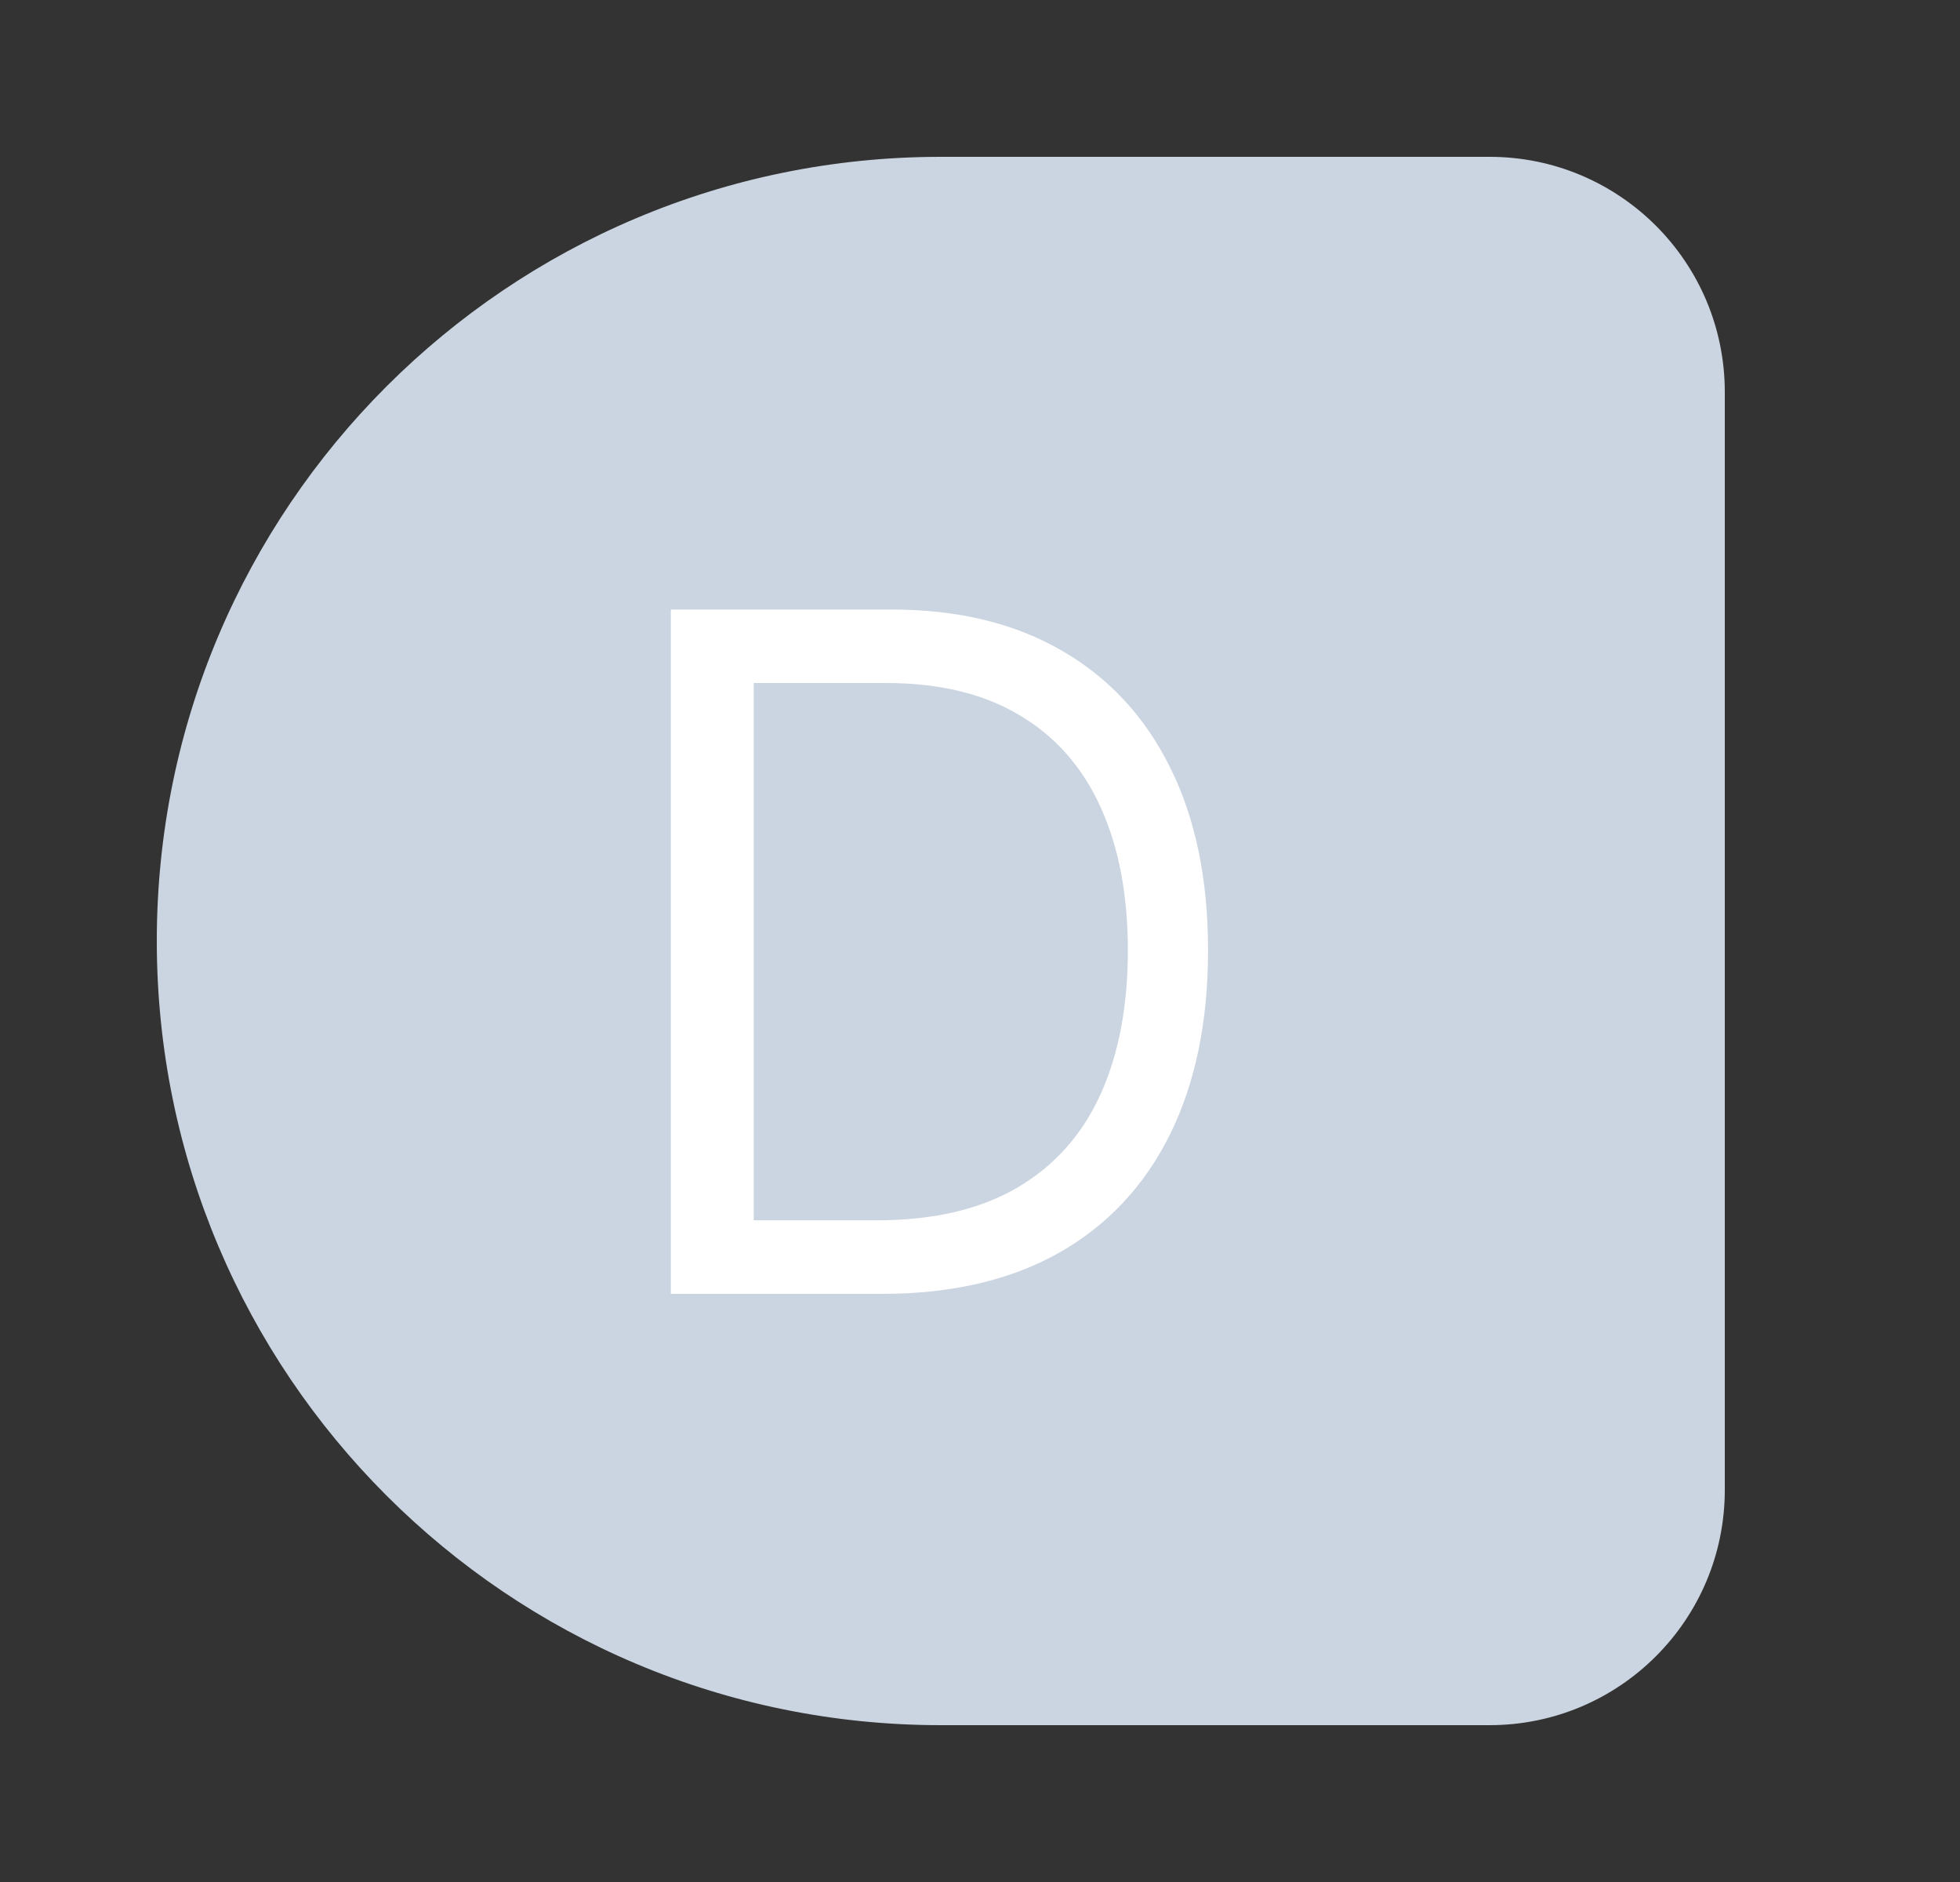
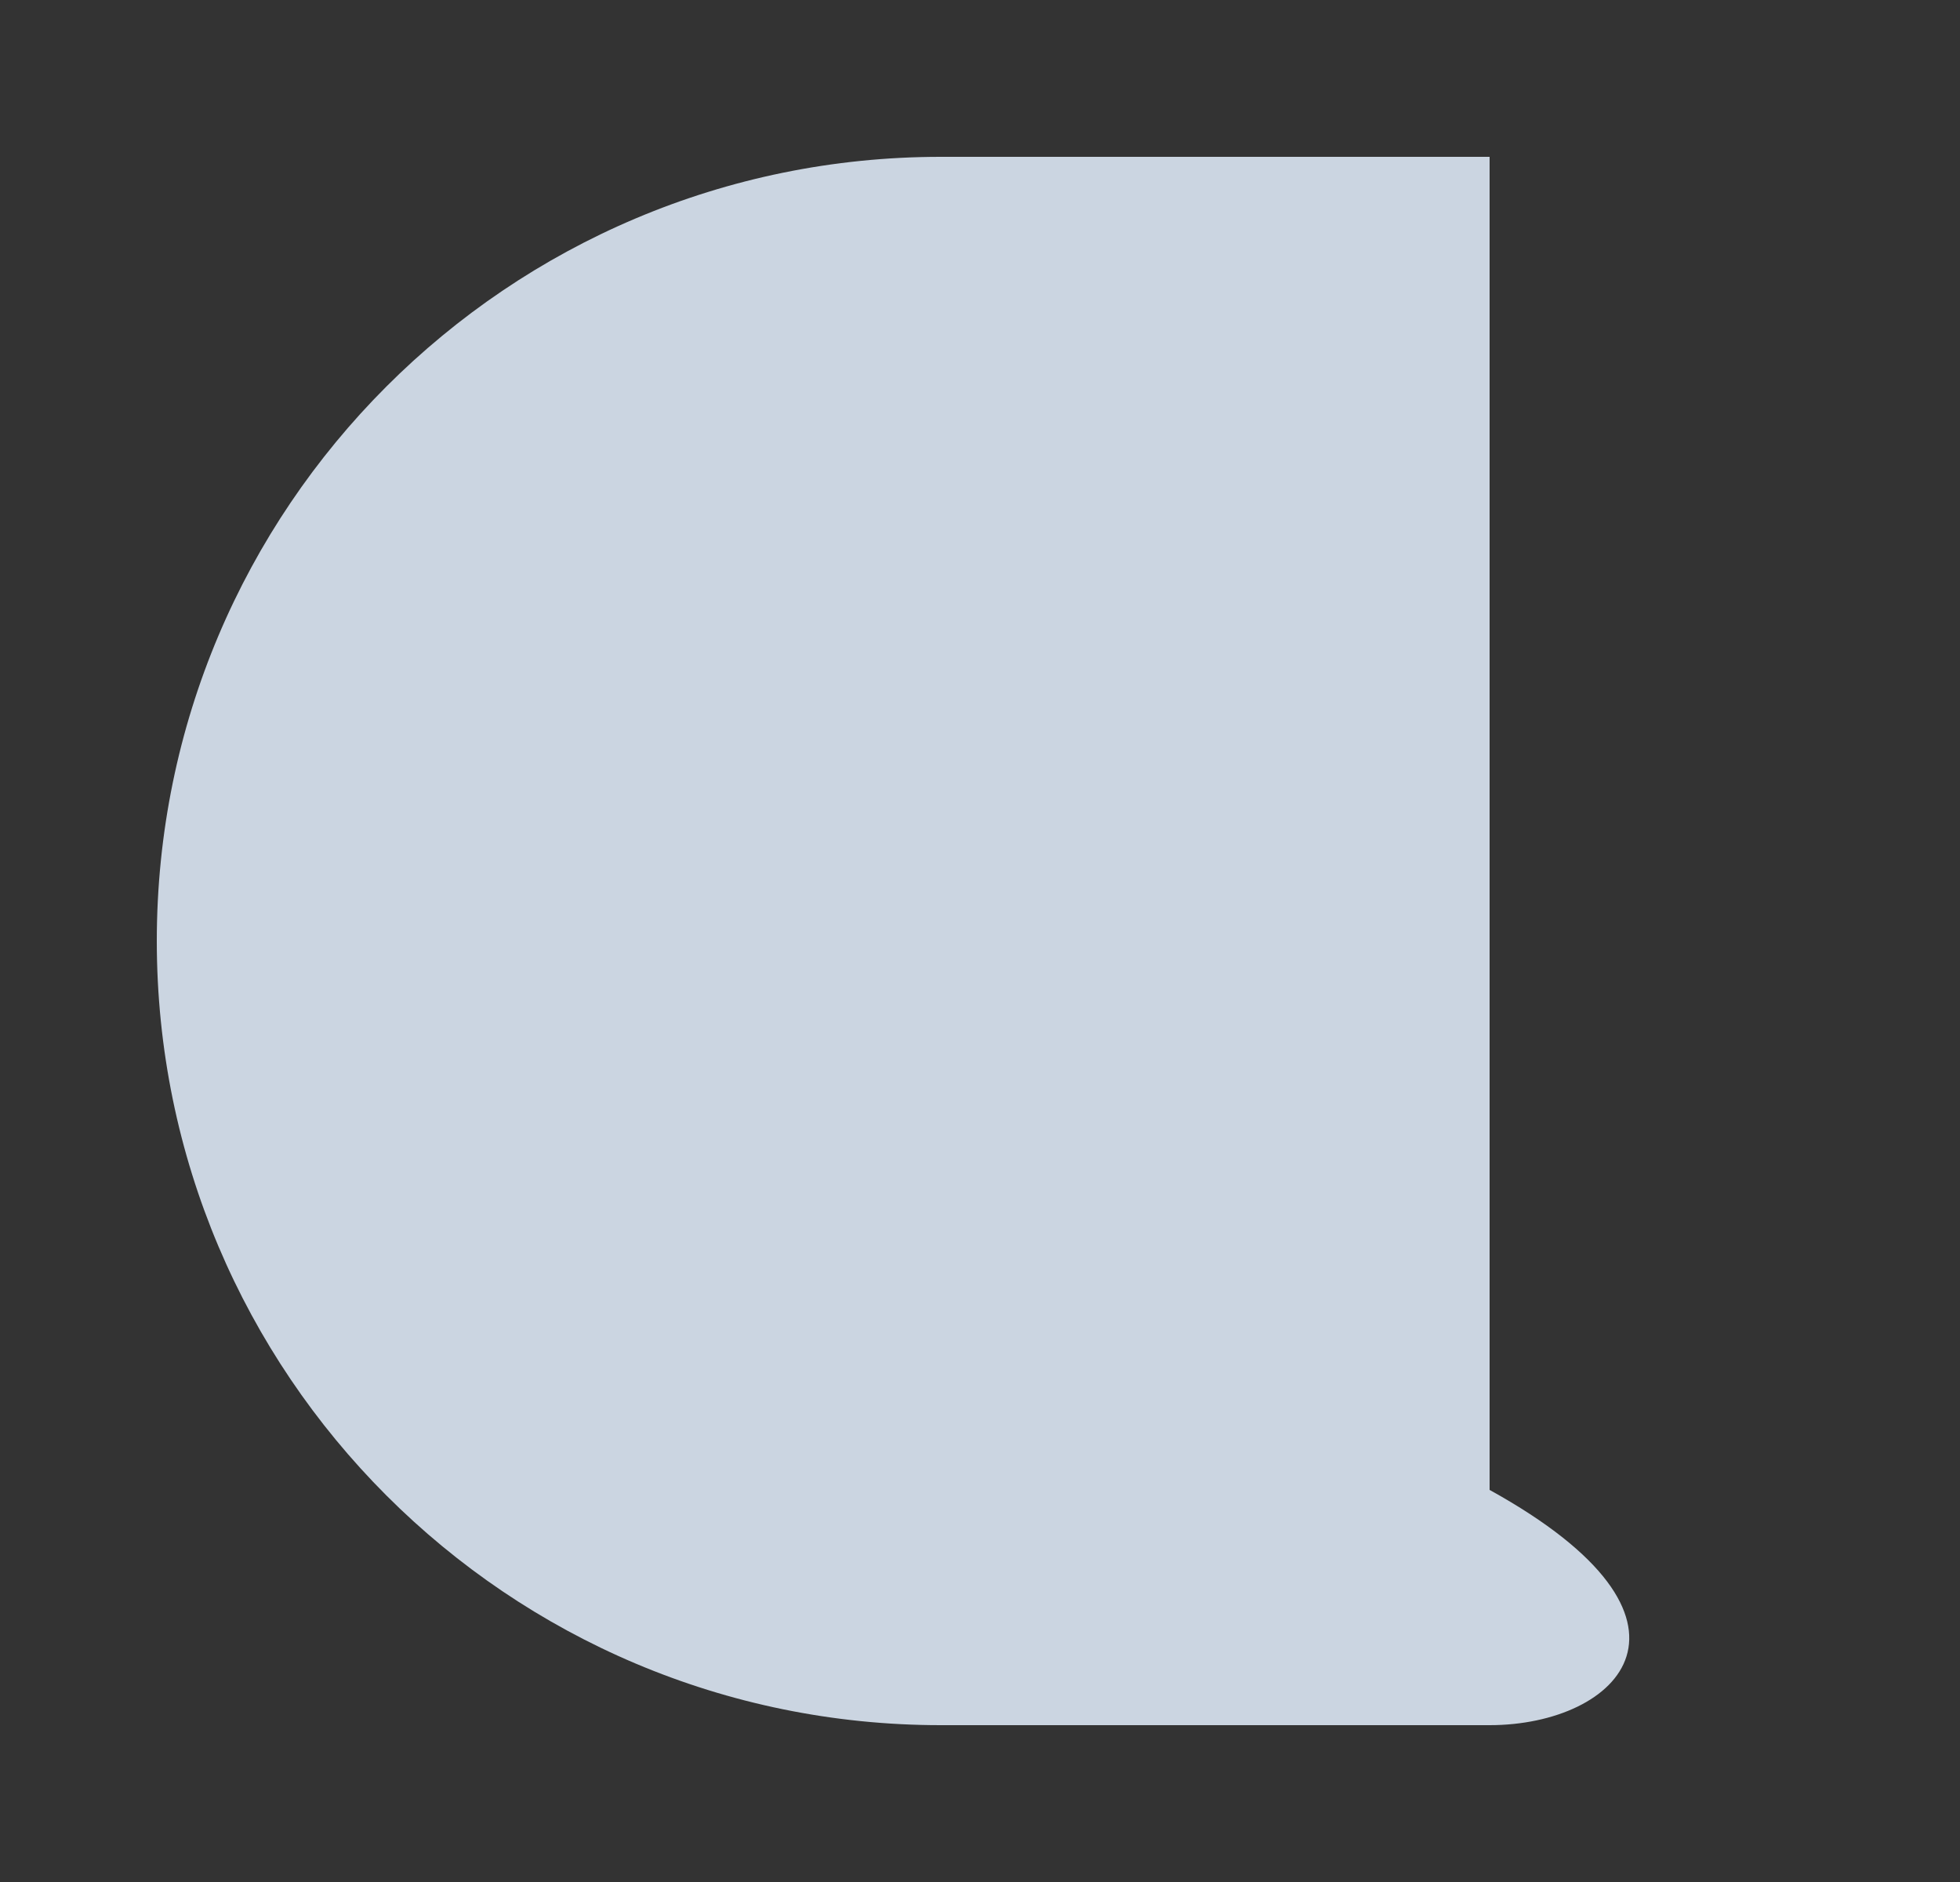
<svg xmlns="http://www.w3.org/2000/svg" width="25" height="24" viewBox="0 0 25 24" fill="none">
  <rect x="0" y="0" width="25" height="24" fill="#333333" stroke="none" />
-   <path d="M2 12C2 6.477 6.477 2 12 2H19C20.657 2 22 3.343 22 5V19C22 20.657 20.657 22 19 22H12C6.477 22 2 17.523 2 12Z" fill="#CBD5E1" />
-   <path d="M11.25 16.5H8.557V7.773H11.369C12.216 7.773 12.94 7.947 13.543 8.297C14.145 8.643 14.607 9.142 14.928 9.793C15.249 10.44 15.409 11.216 15.409 12.119C15.409 13.028 15.247 13.811 14.923 14.467C14.599 15.121 14.128 15.624 13.508 15.976C12.889 16.325 12.136 16.5 11.25 16.5ZM9.614 15.562H11.182C11.903 15.562 12.501 15.423 12.976 15.145C13.45 14.867 13.804 14.47 14.037 13.956C14.27 13.442 14.386 12.829 14.386 12.119C14.386 11.415 14.271 10.808 14.041 10.3C13.811 9.788 13.467 9.396 13.01 9.124C12.553 8.848 11.983 8.71 11.301 8.71H9.614V15.562Z" fill="white" />
+   <path d="M2 12C2 6.477 6.477 2 12 2H19V19C22 20.657 20.657 22 19 22H12C6.477 22 2 17.523 2 12Z" fill="#CBD5E1" />
</svg>